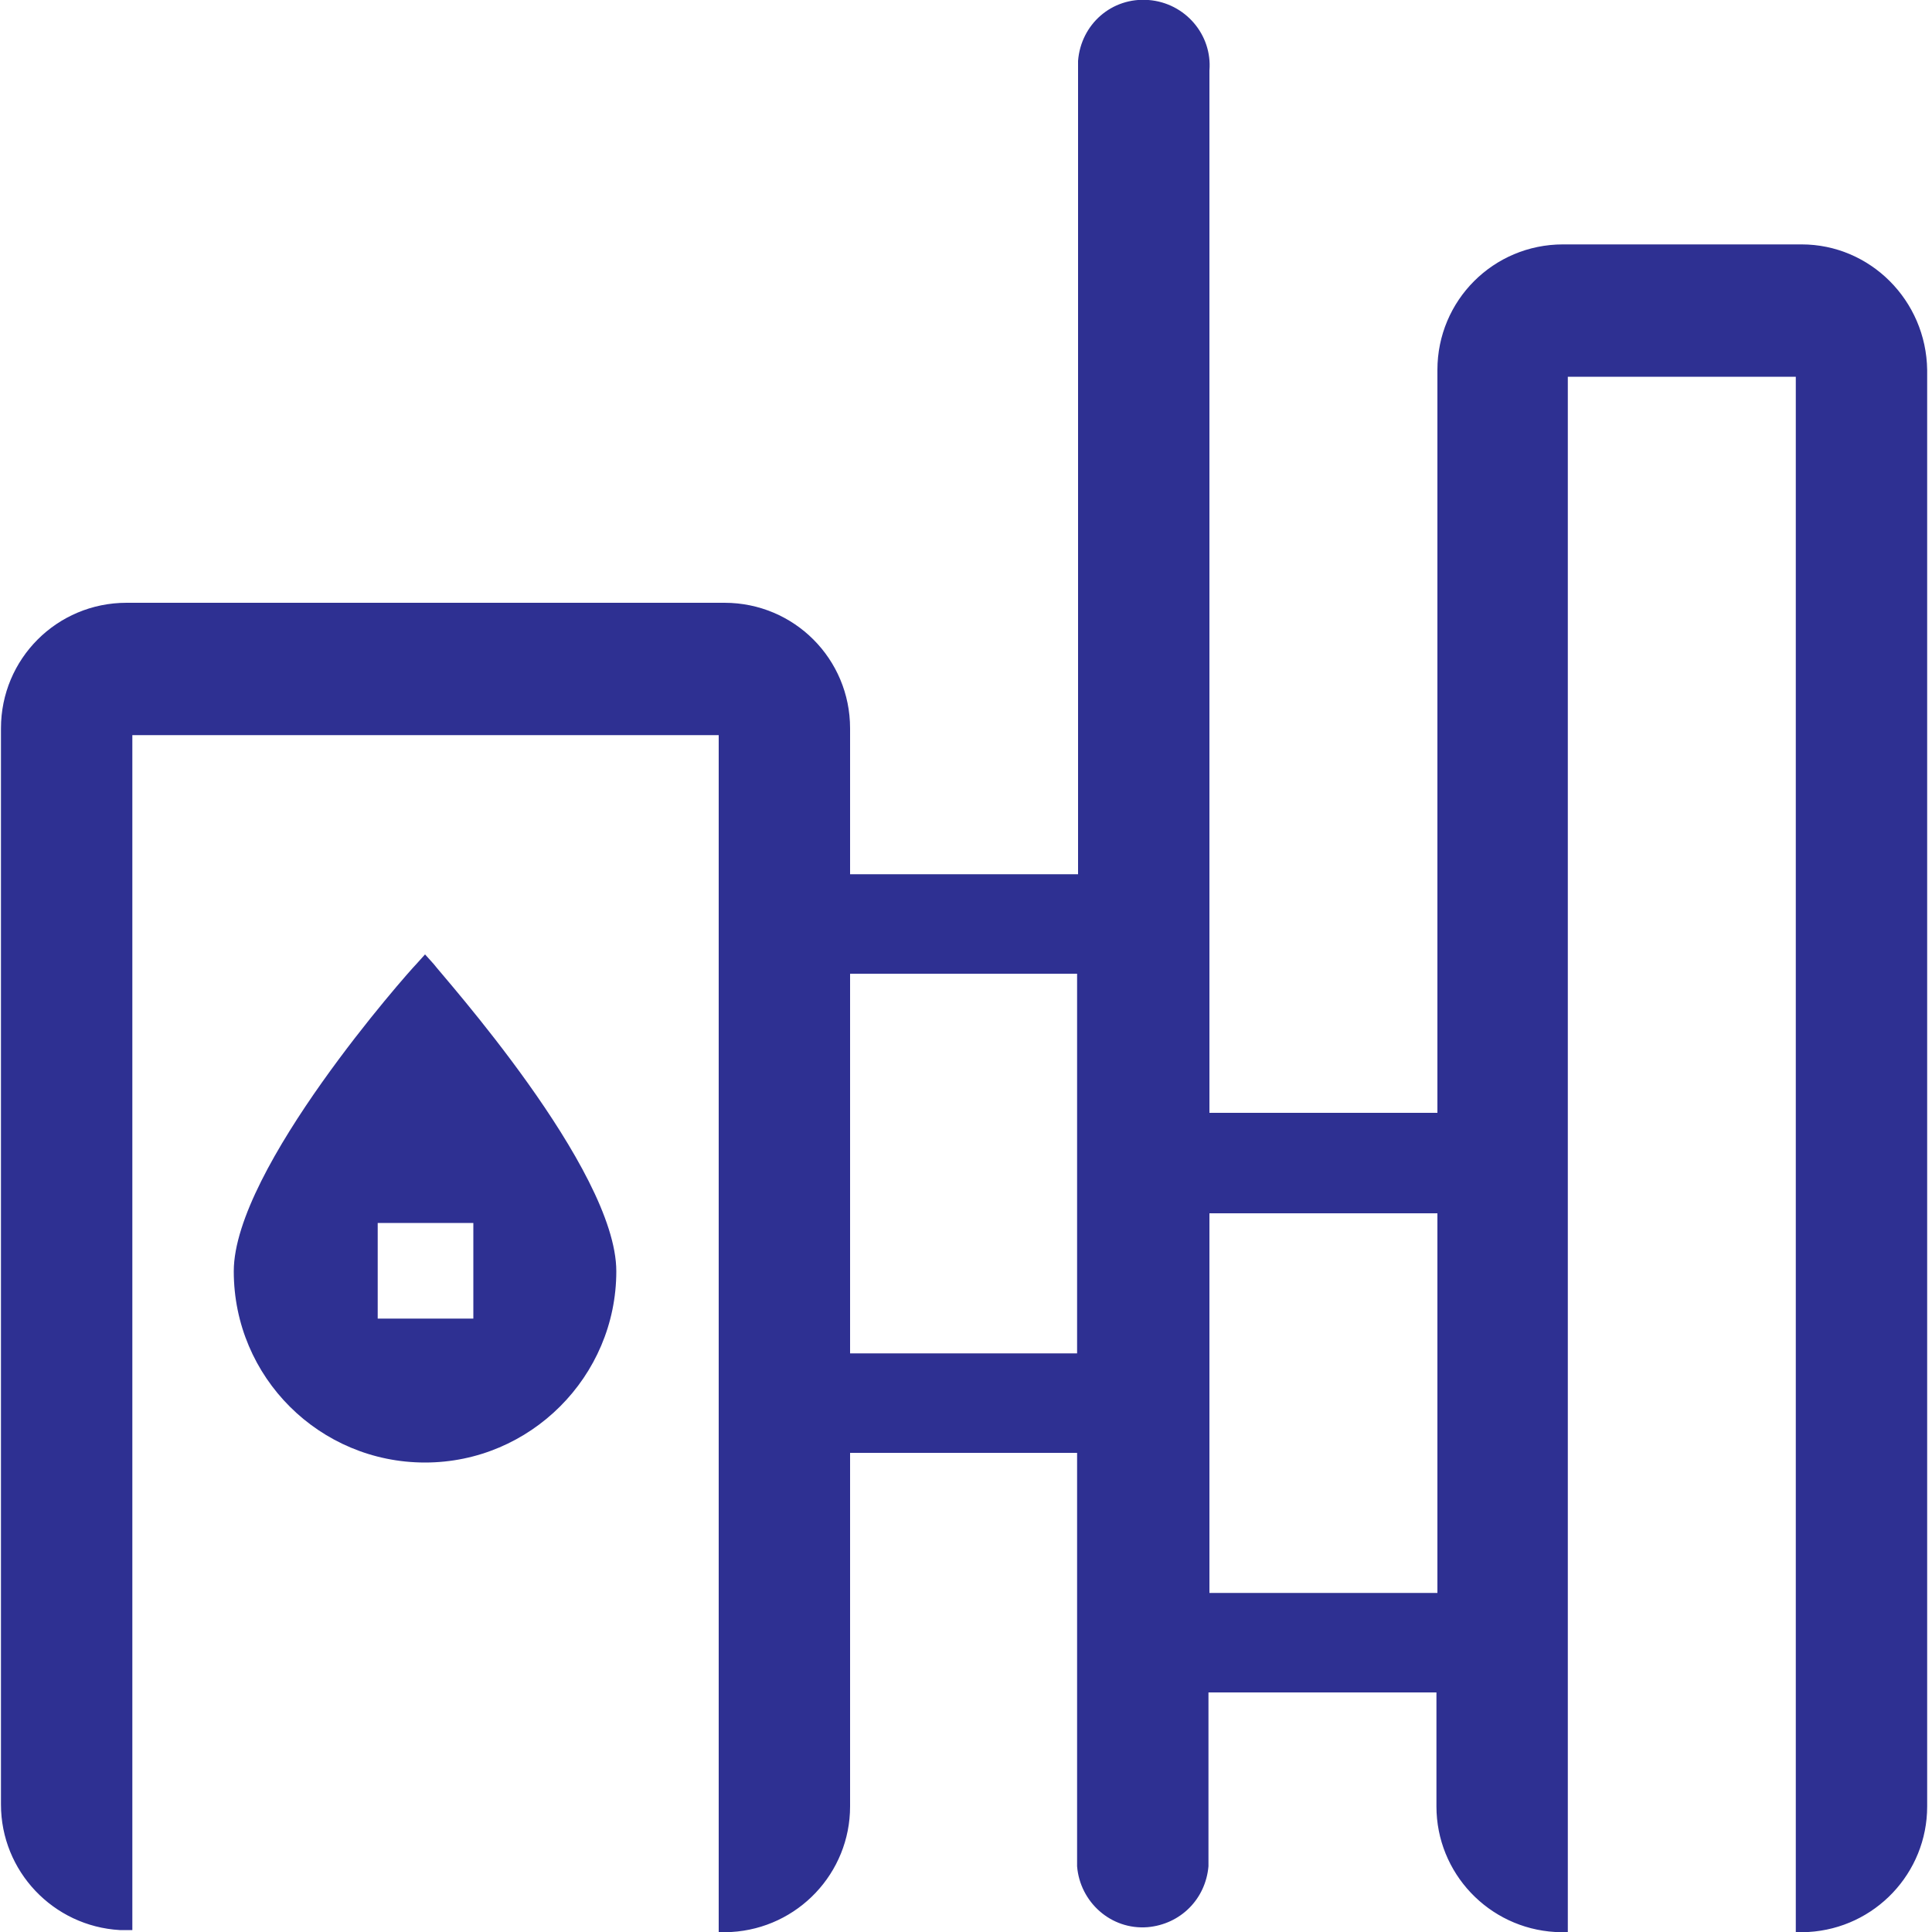
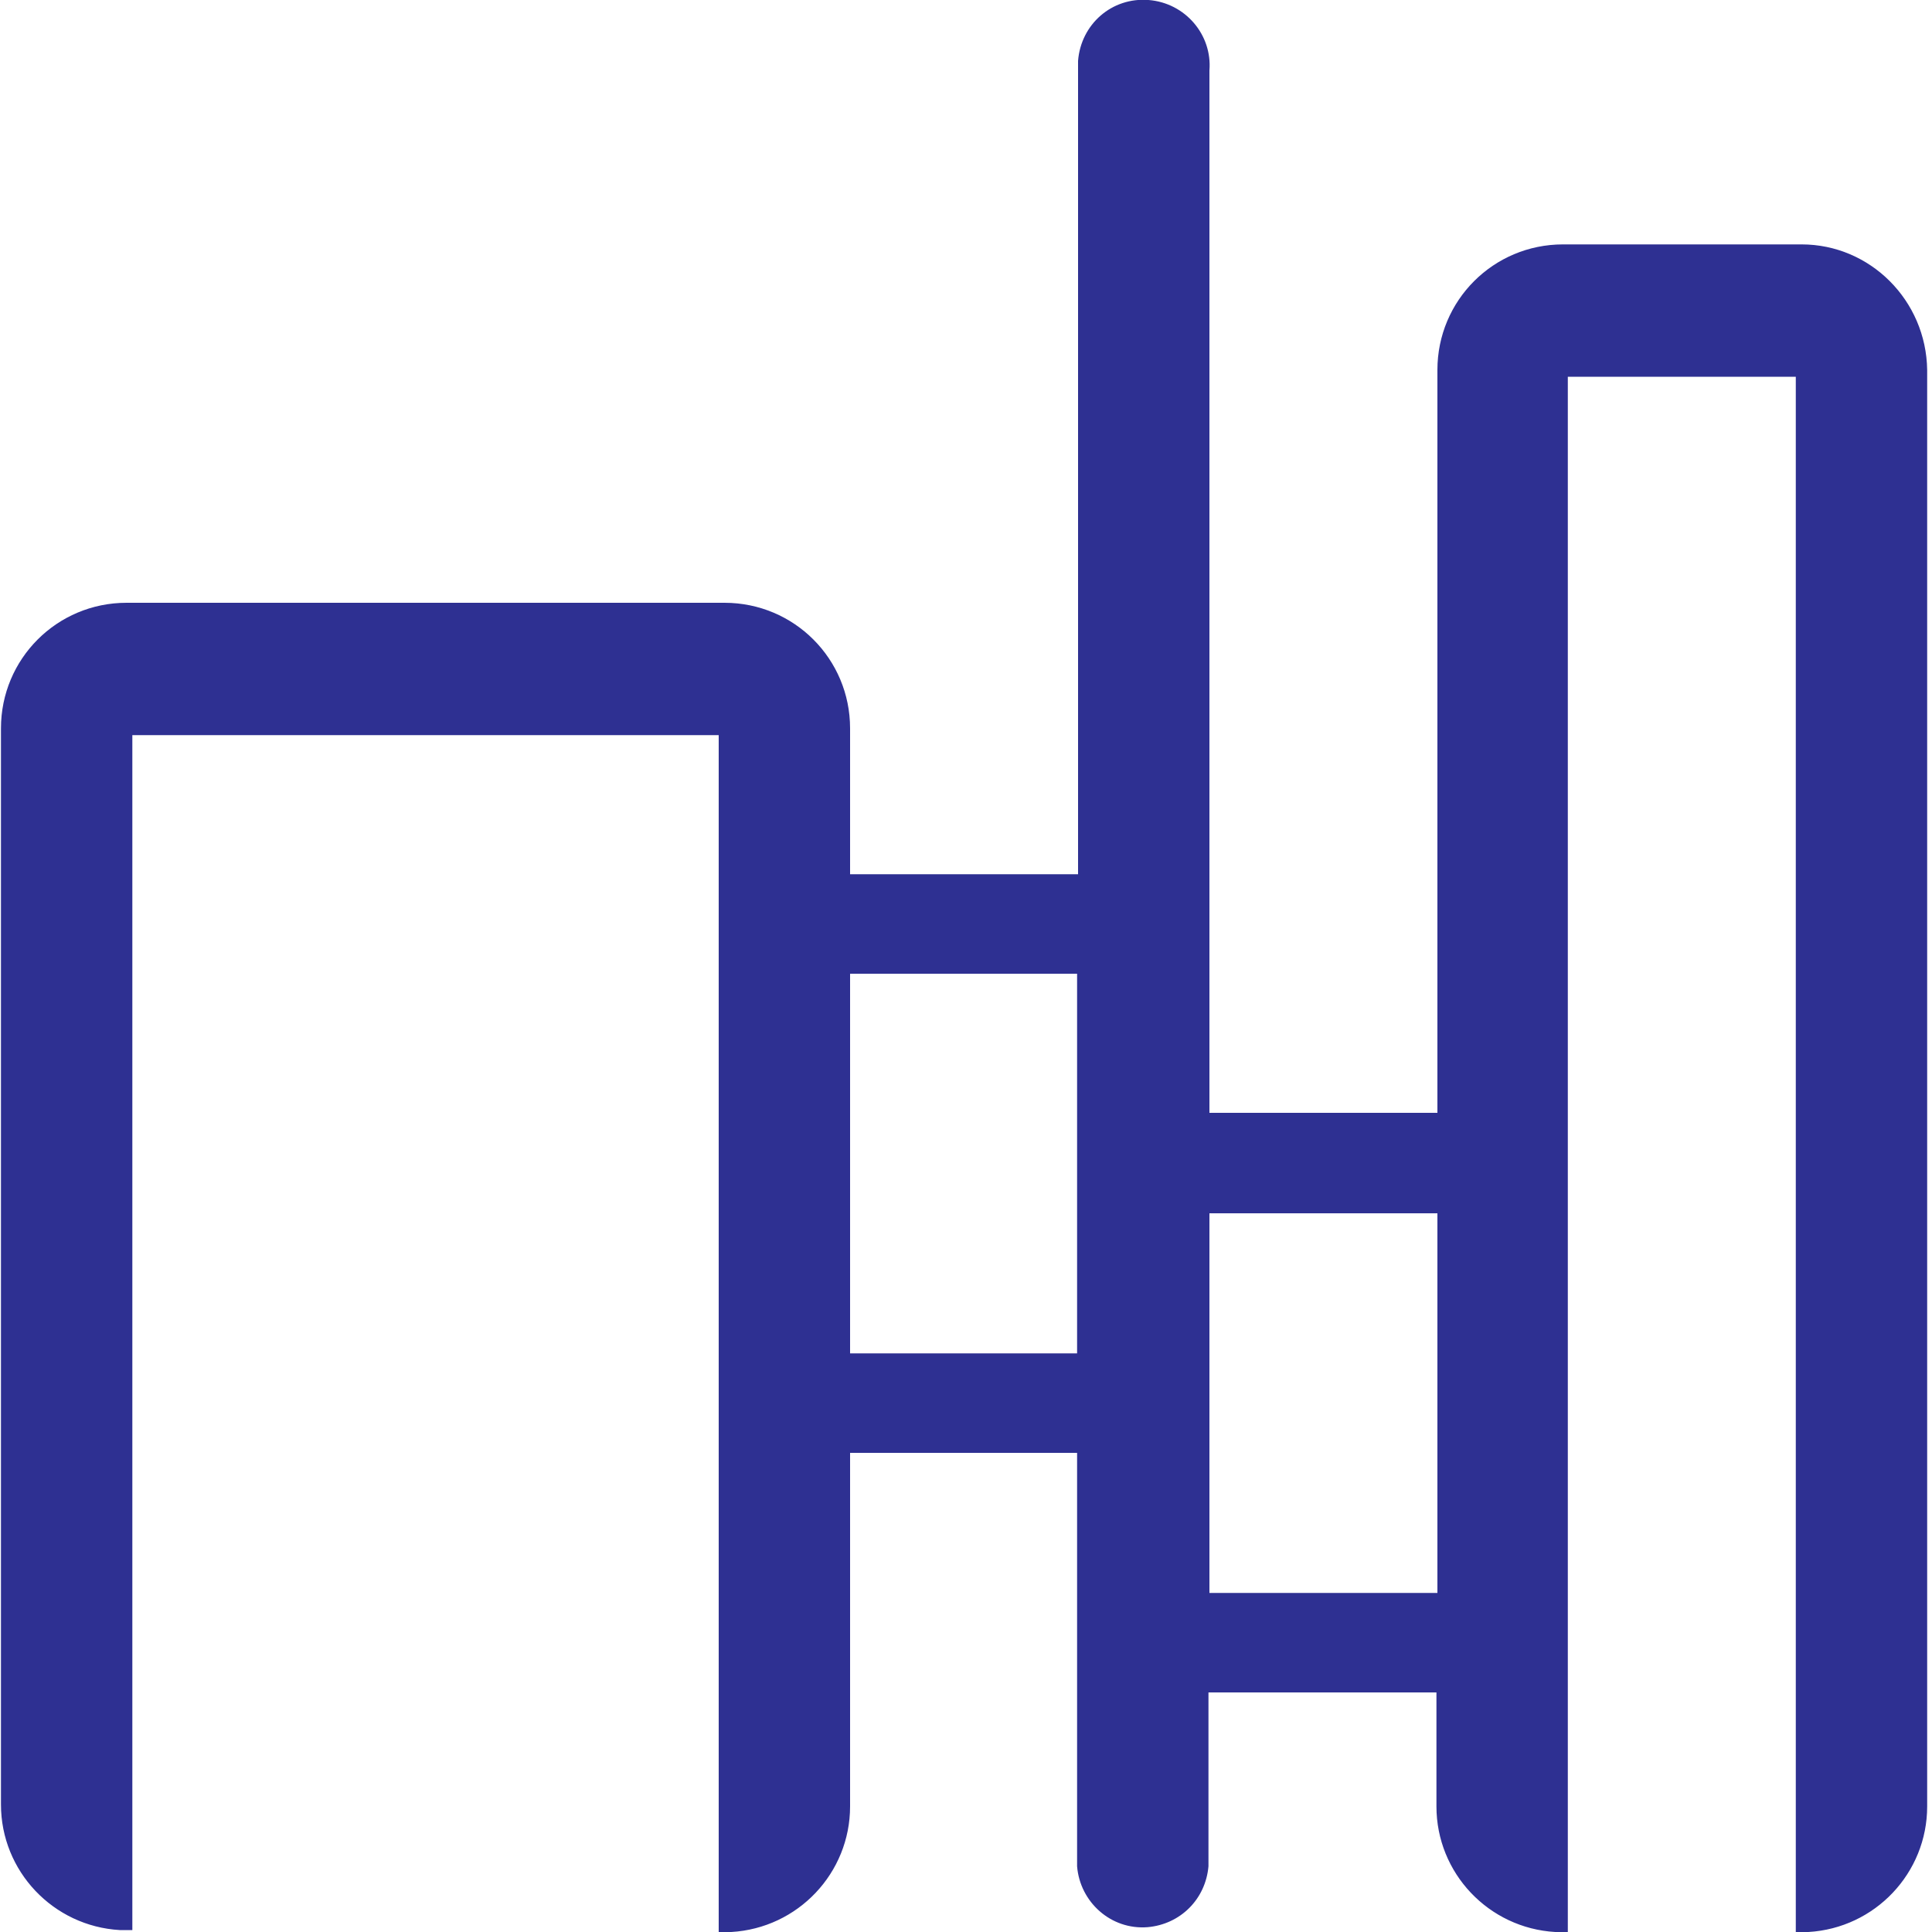
<svg xmlns="http://www.w3.org/2000/svg" version="1.1" id="图层_1" x="0px" y="0px" viewBox="0 0 200 200" style="enable-background:new 0 0 200 200;" xml:space="preserve">
  <style type="text/css">
	.st0{fill:#2E3092;}
</style>
-   <path class="st0" d="M44,98.8l-0.9,1c-0.8,0.8-18.9,21.2-18.9,31.8c0,11,8.9,19.8,19.8,19.8s19.8-8.9,19.8-19.8  c0-10.6-18.1-30.7-18.9-31.8L44,98.8z M49,126.6v9.9h-9.9v-9.9H49z" />
  <path class="st0" d="M186.5,25.3h-24.7c-7.2,0-13,5.8-13,13v76.9h-23.6V7.3c0.3-3.7-2.5-7-6.3-7.3s-7,2.5-7.3,6.3c0,0.3,0,0.7,0,1  v83.2H88V75.4c0-7.2-5.8-13-13-13H13.1c-7.2,0-13,5.8-13,13v111.4c0,6.9,5.4,12.6,12.3,13h1.3V76.1h60.7V200h1.3  c6.9-0.4,12.3-6.1,12.3-13v-36.6h23.5v42.8c0.3,3.7,3.5,6.6,7.3,6.3c3.4-0.3,6-2.9,6.3-6.3v-18h23.6v11.8c0,6.9,5.4,12.6,12.3,13  h1.3v-161h23.6V200h1.3c6.9-0.4,12.3-6.1,12.3-13V38.3C199.4,31.1,193.6,25.3,186.5,25.3z M148.8,125.6v39.3h-23.6v-39.3H148.8z   M111.5,100.8v39.3H88v-39.3H111.5z" />
</svg>